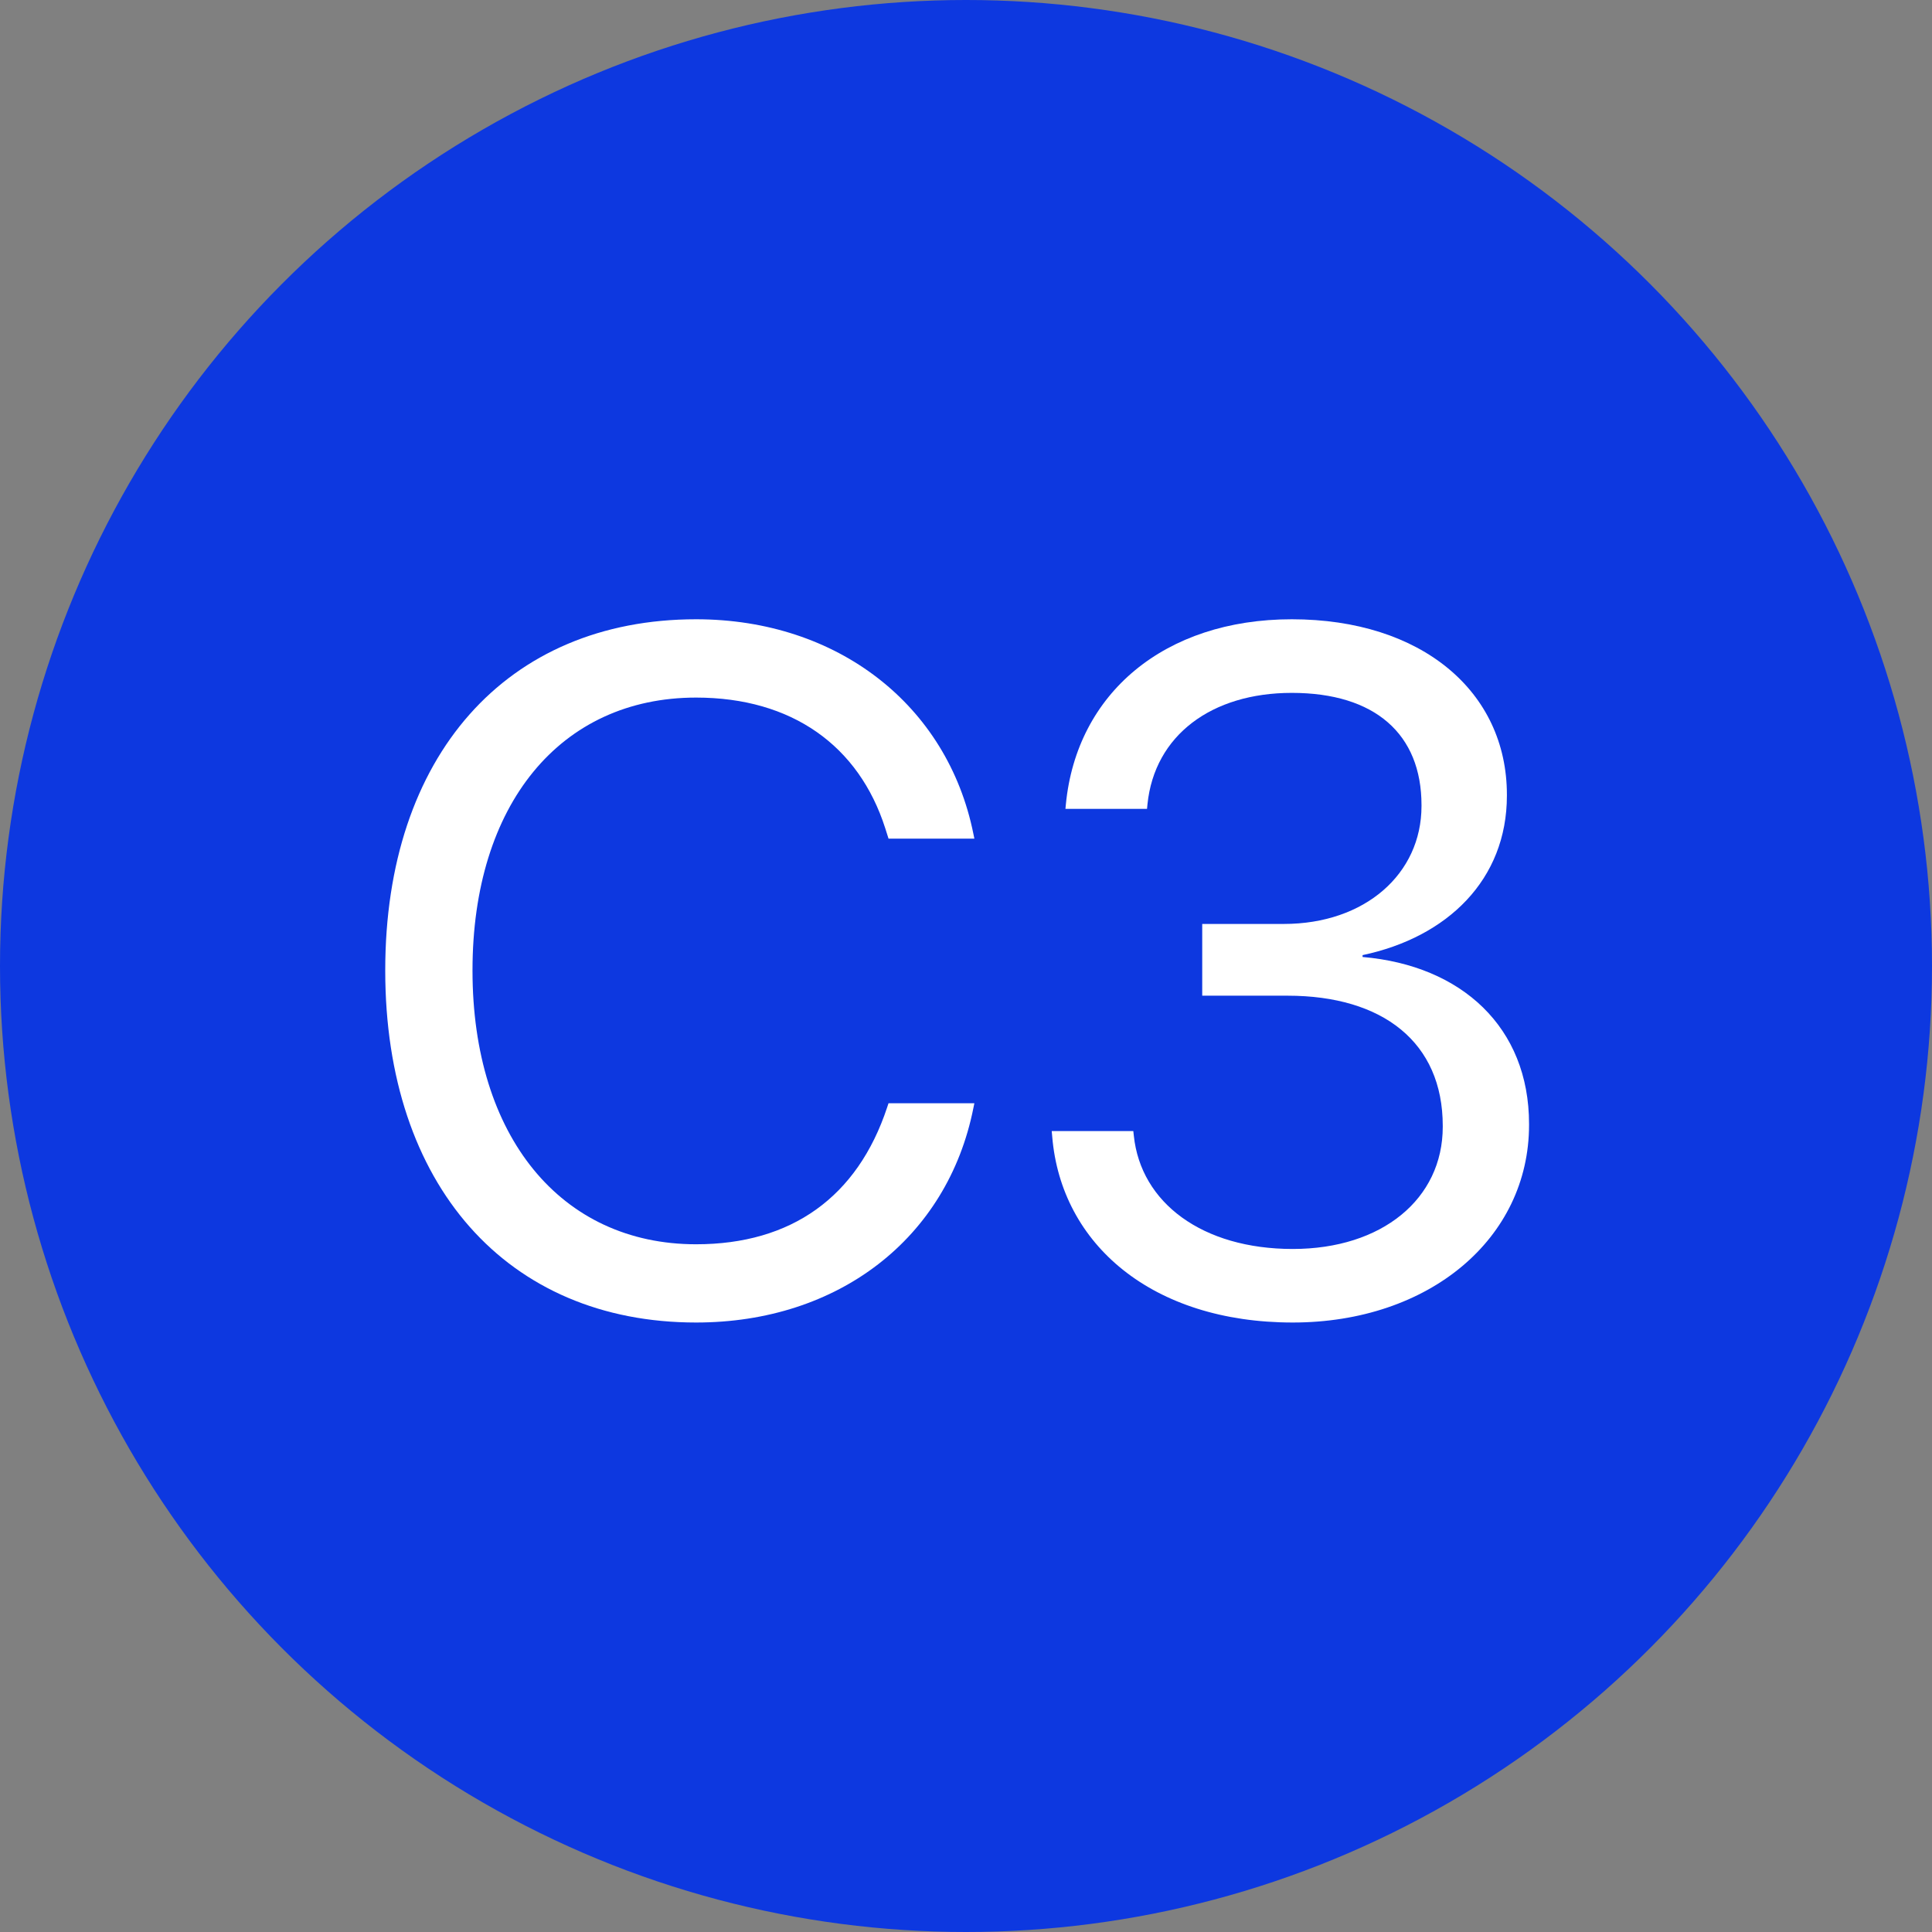
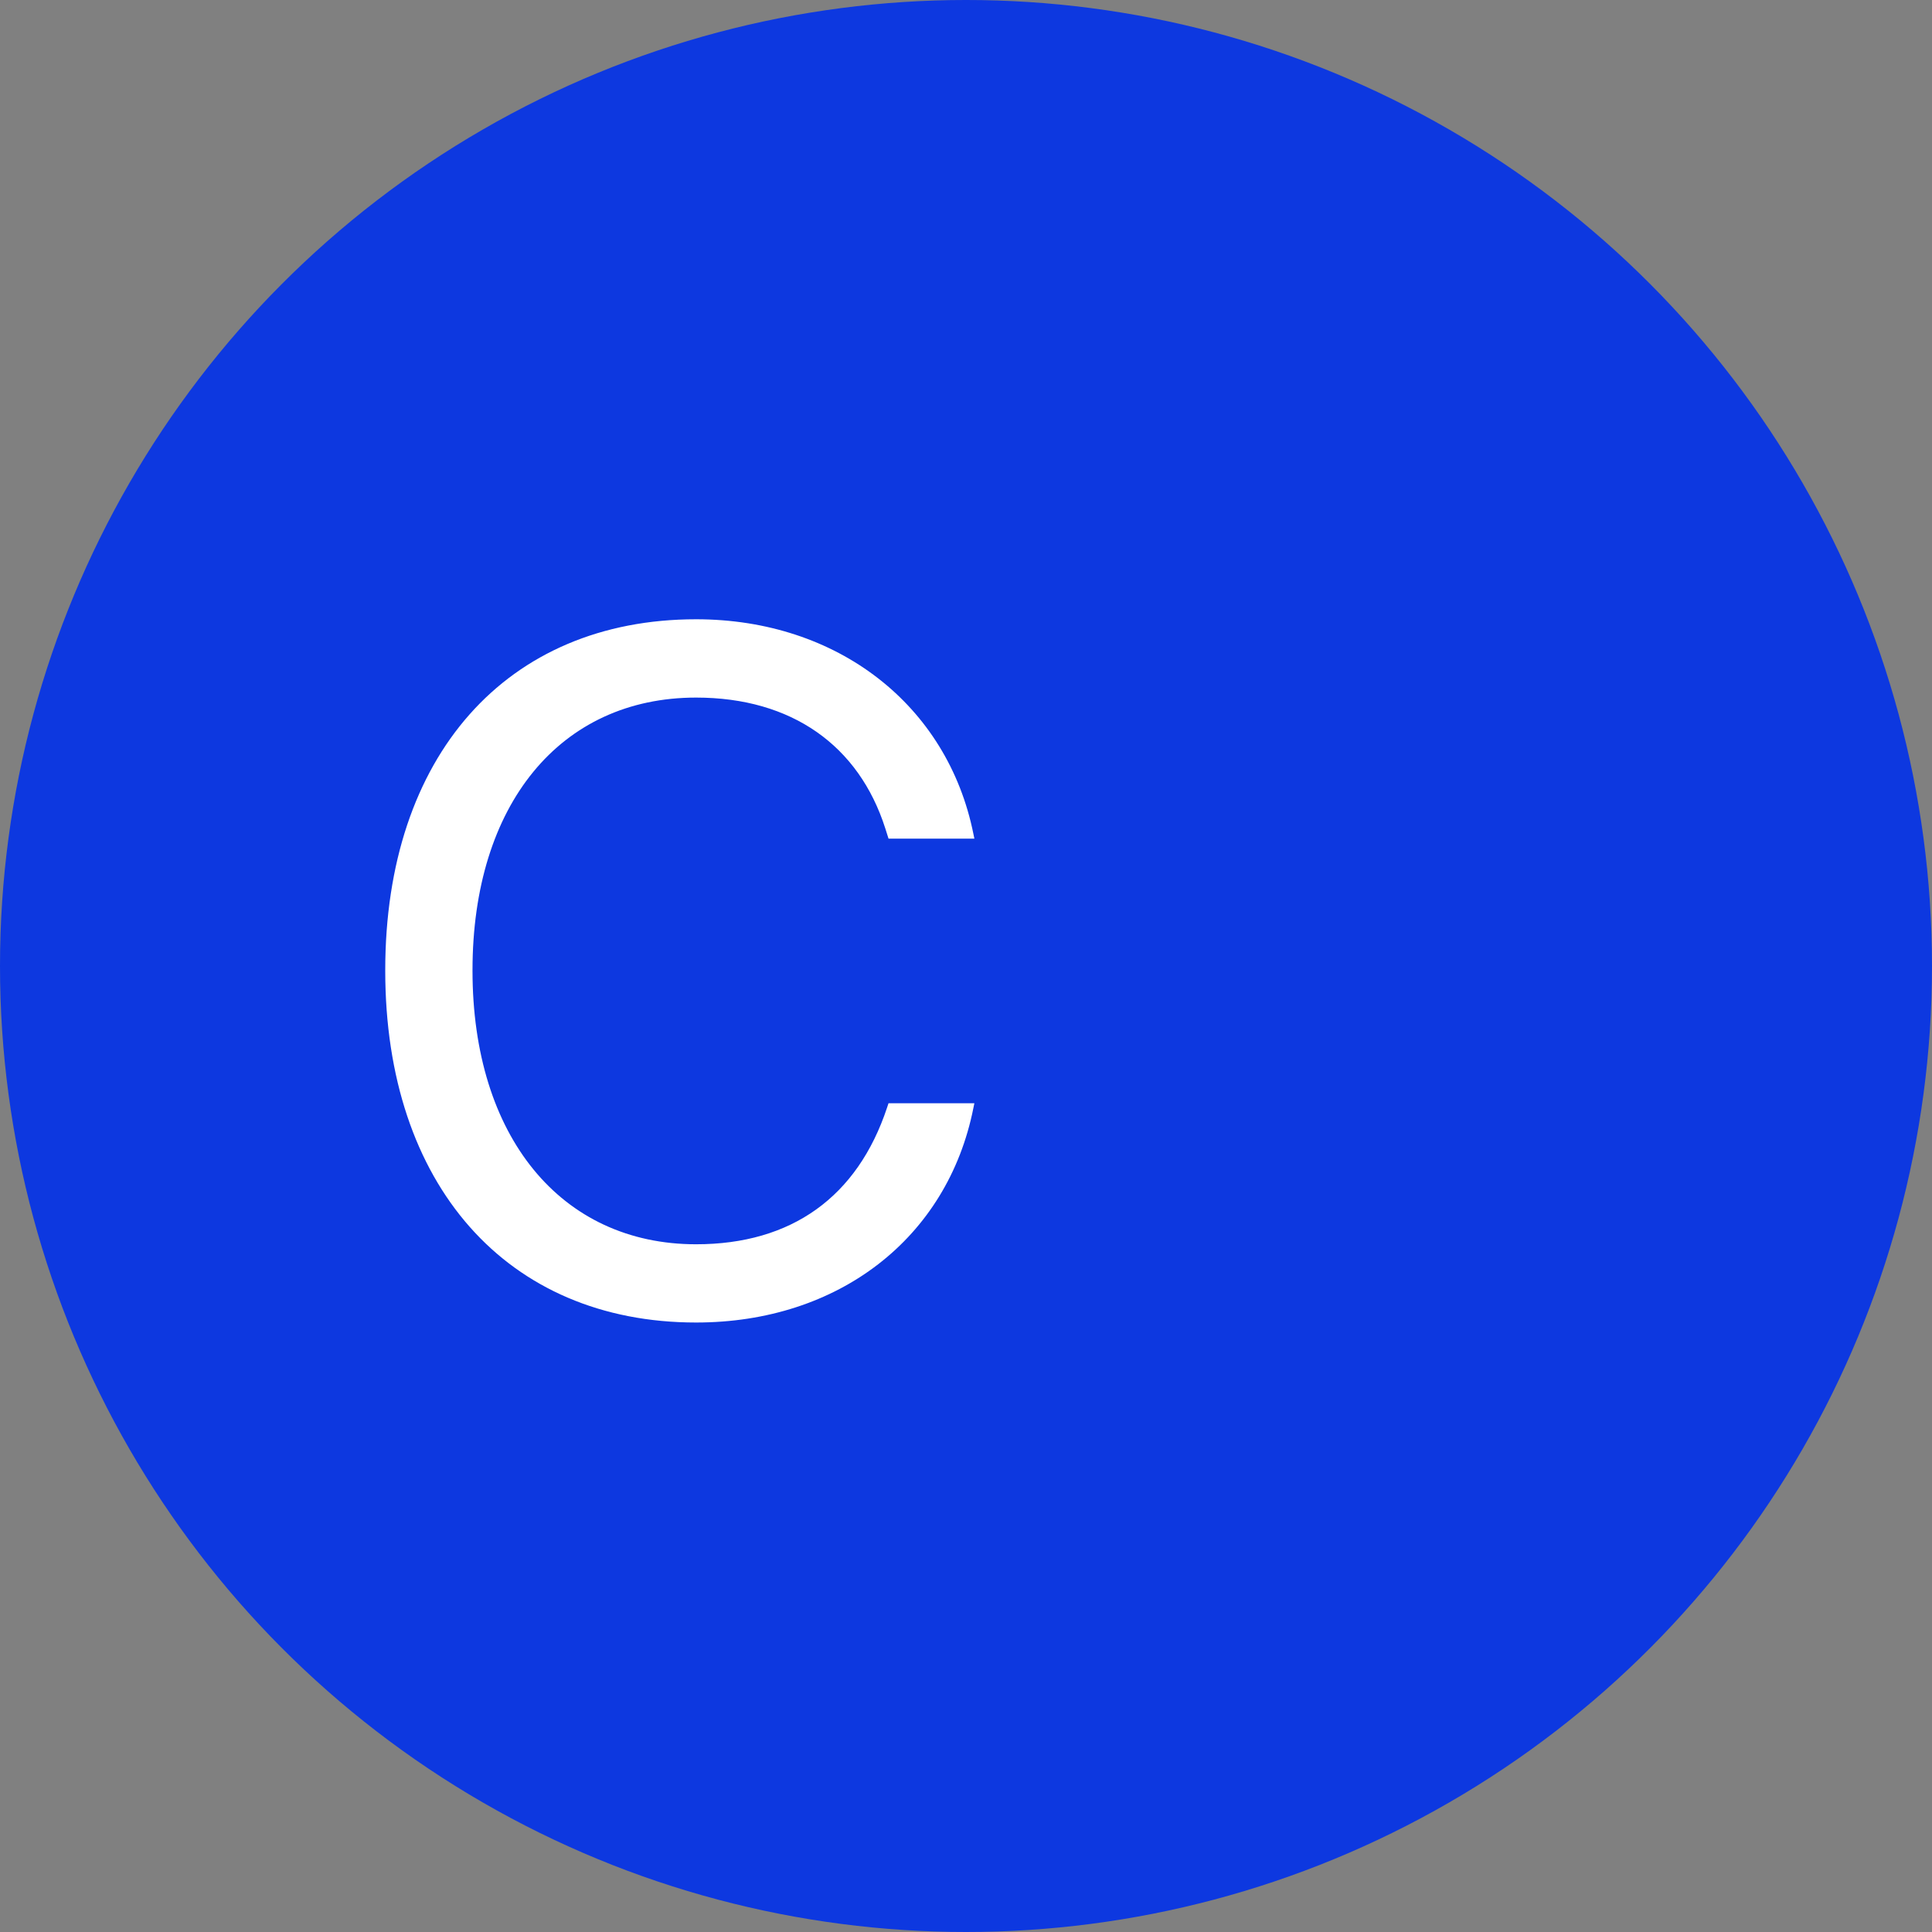
<svg xmlns="http://www.w3.org/2000/svg" width="30px" height="30px" viewBox="0 0 30 30" version="1.1">
  <rect x="0" y="0" width="30" height="30" fill="#808080" stroke="none" />
  <title>Group 3</title>
  <g id="Pages" stroke="none" stroke-width="1" fill="none" fill-rule="evenodd">
    <g id="05---Project-01" transform="translate(-149, -380)" fill-rule="nonzero">
      <g id="Group-3" transform="translate(149, 380)">
        <circle id="Oval" fill="#0D38E0" cx="15" cy="15" r="15" />
        <path d="M10.809,20.536 C13.021,20.536 14.713,19.225 15.115,17.204 L15.13,17.131 L13.797,17.131 L13.775,17.197 C13.314,18.588 12.288,19.321 10.809,19.321 C8.707,19.321 7.337,17.643 7.337,15.073 L7.337,15.065 C7.337,12.494 8.699,10.832 10.809,10.832 C12.296,10.832 13.336,11.579 13.746,12.861 L13.797,13.022 L15.13,13.022 L15.115,12.949 C14.713,10.949 13.006,9.616 10.809,9.616 C7.864,9.616 5.982,11.74 5.982,15.065 L5.982,15.073 C5.982,18.398 7.872,20.536 10.809,20.536 Z" id="Path" fill="#FFFFFF" />
-         <path d="M20.074,20.536 C22.191,20.536 23.743,19.233 23.743,17.468 L23.743,17.453 C23.743,15.951 22.696,14.992 21.158,14.86 L21.158,14.831 C22.476,14.553 23.399,13.659 23.399,12.355 L23.399,12.341 C23.399,10.737 22.073,9.616 20.059,9.616 C18.082,9.616 16.719,10.766 16.551,12.487 L16.544,12.56 L17.811,12.56 L17.818,12.487 C17.928,11.418 18.814,10.759 20.059,10.759 C21.348,10.759 22.073,11.396 22.073,12.502 L22.073,12.516 C22.073,13.571 21.194,14.347 19.935,14.347 L18.668,14.347 L18.668,15.461 L19.993,15.461 C21.473,15.461 22.403,16.186 22.403,17.482 L22.403,17.497 C22.403,18.618 21.458,19.394 20.074,19.394 C18.668,19.394 17.715,18.676 17.606,17.636 L17.598,17.563 L16.331,17.563 L16.339,17.651 C16.478,19.321 17.891,20.536 20.074,20.536 Z" id="Path" fill="#FFFFFF" />
      </g>
    </g>
  </g>
</svg>